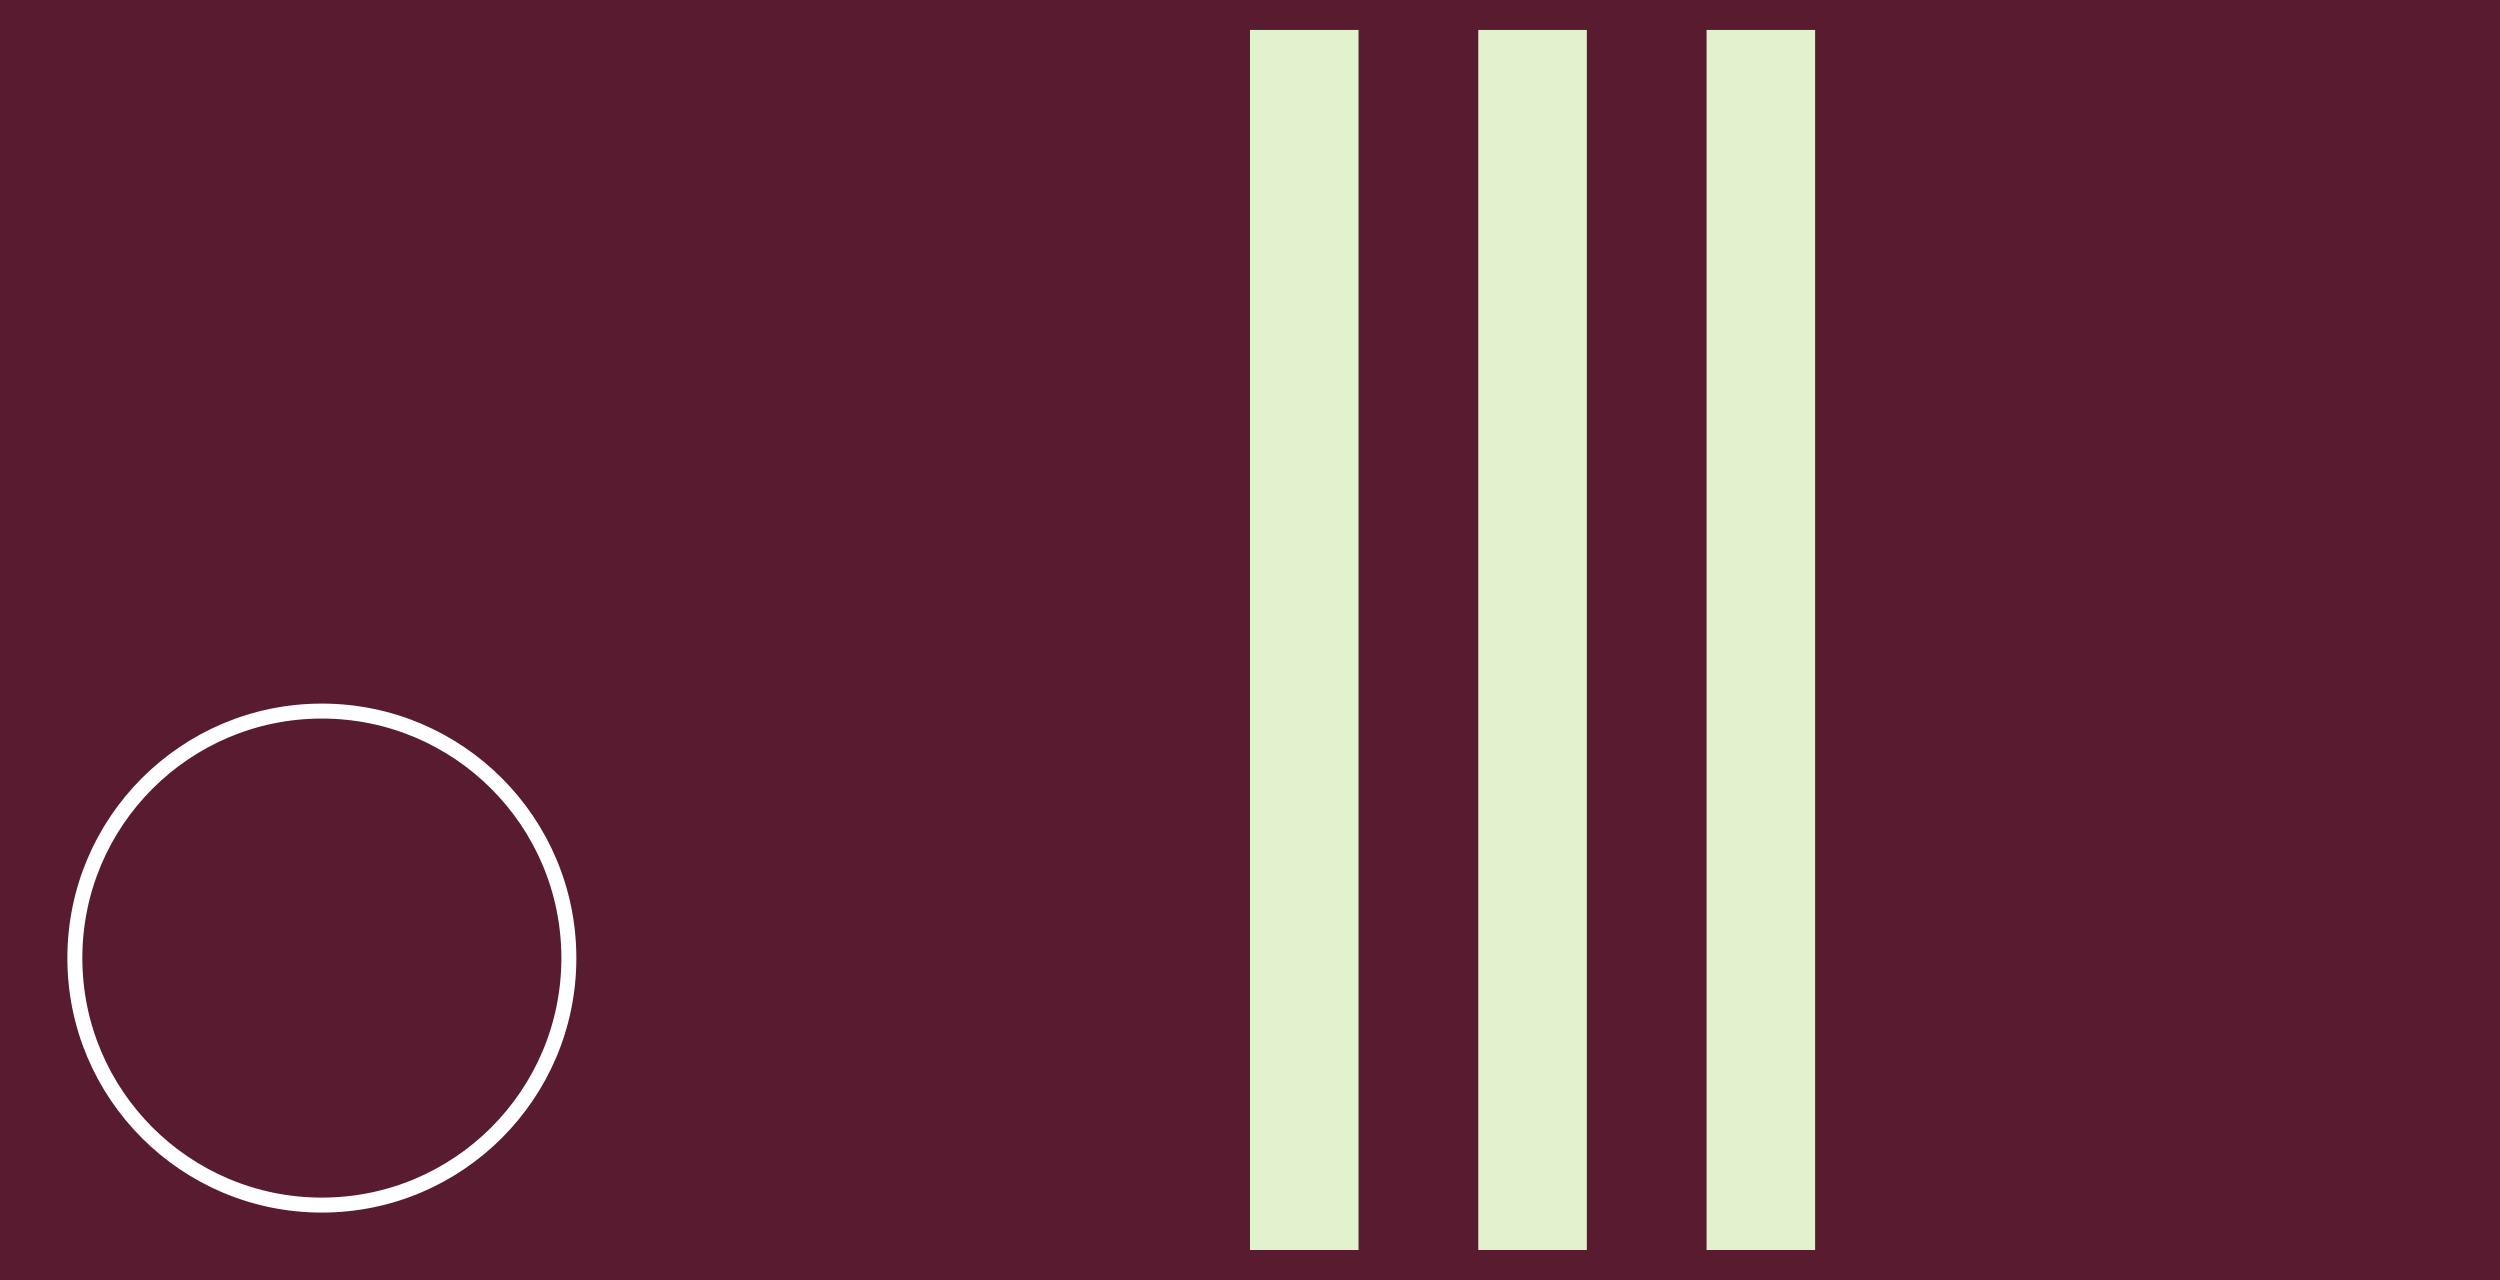
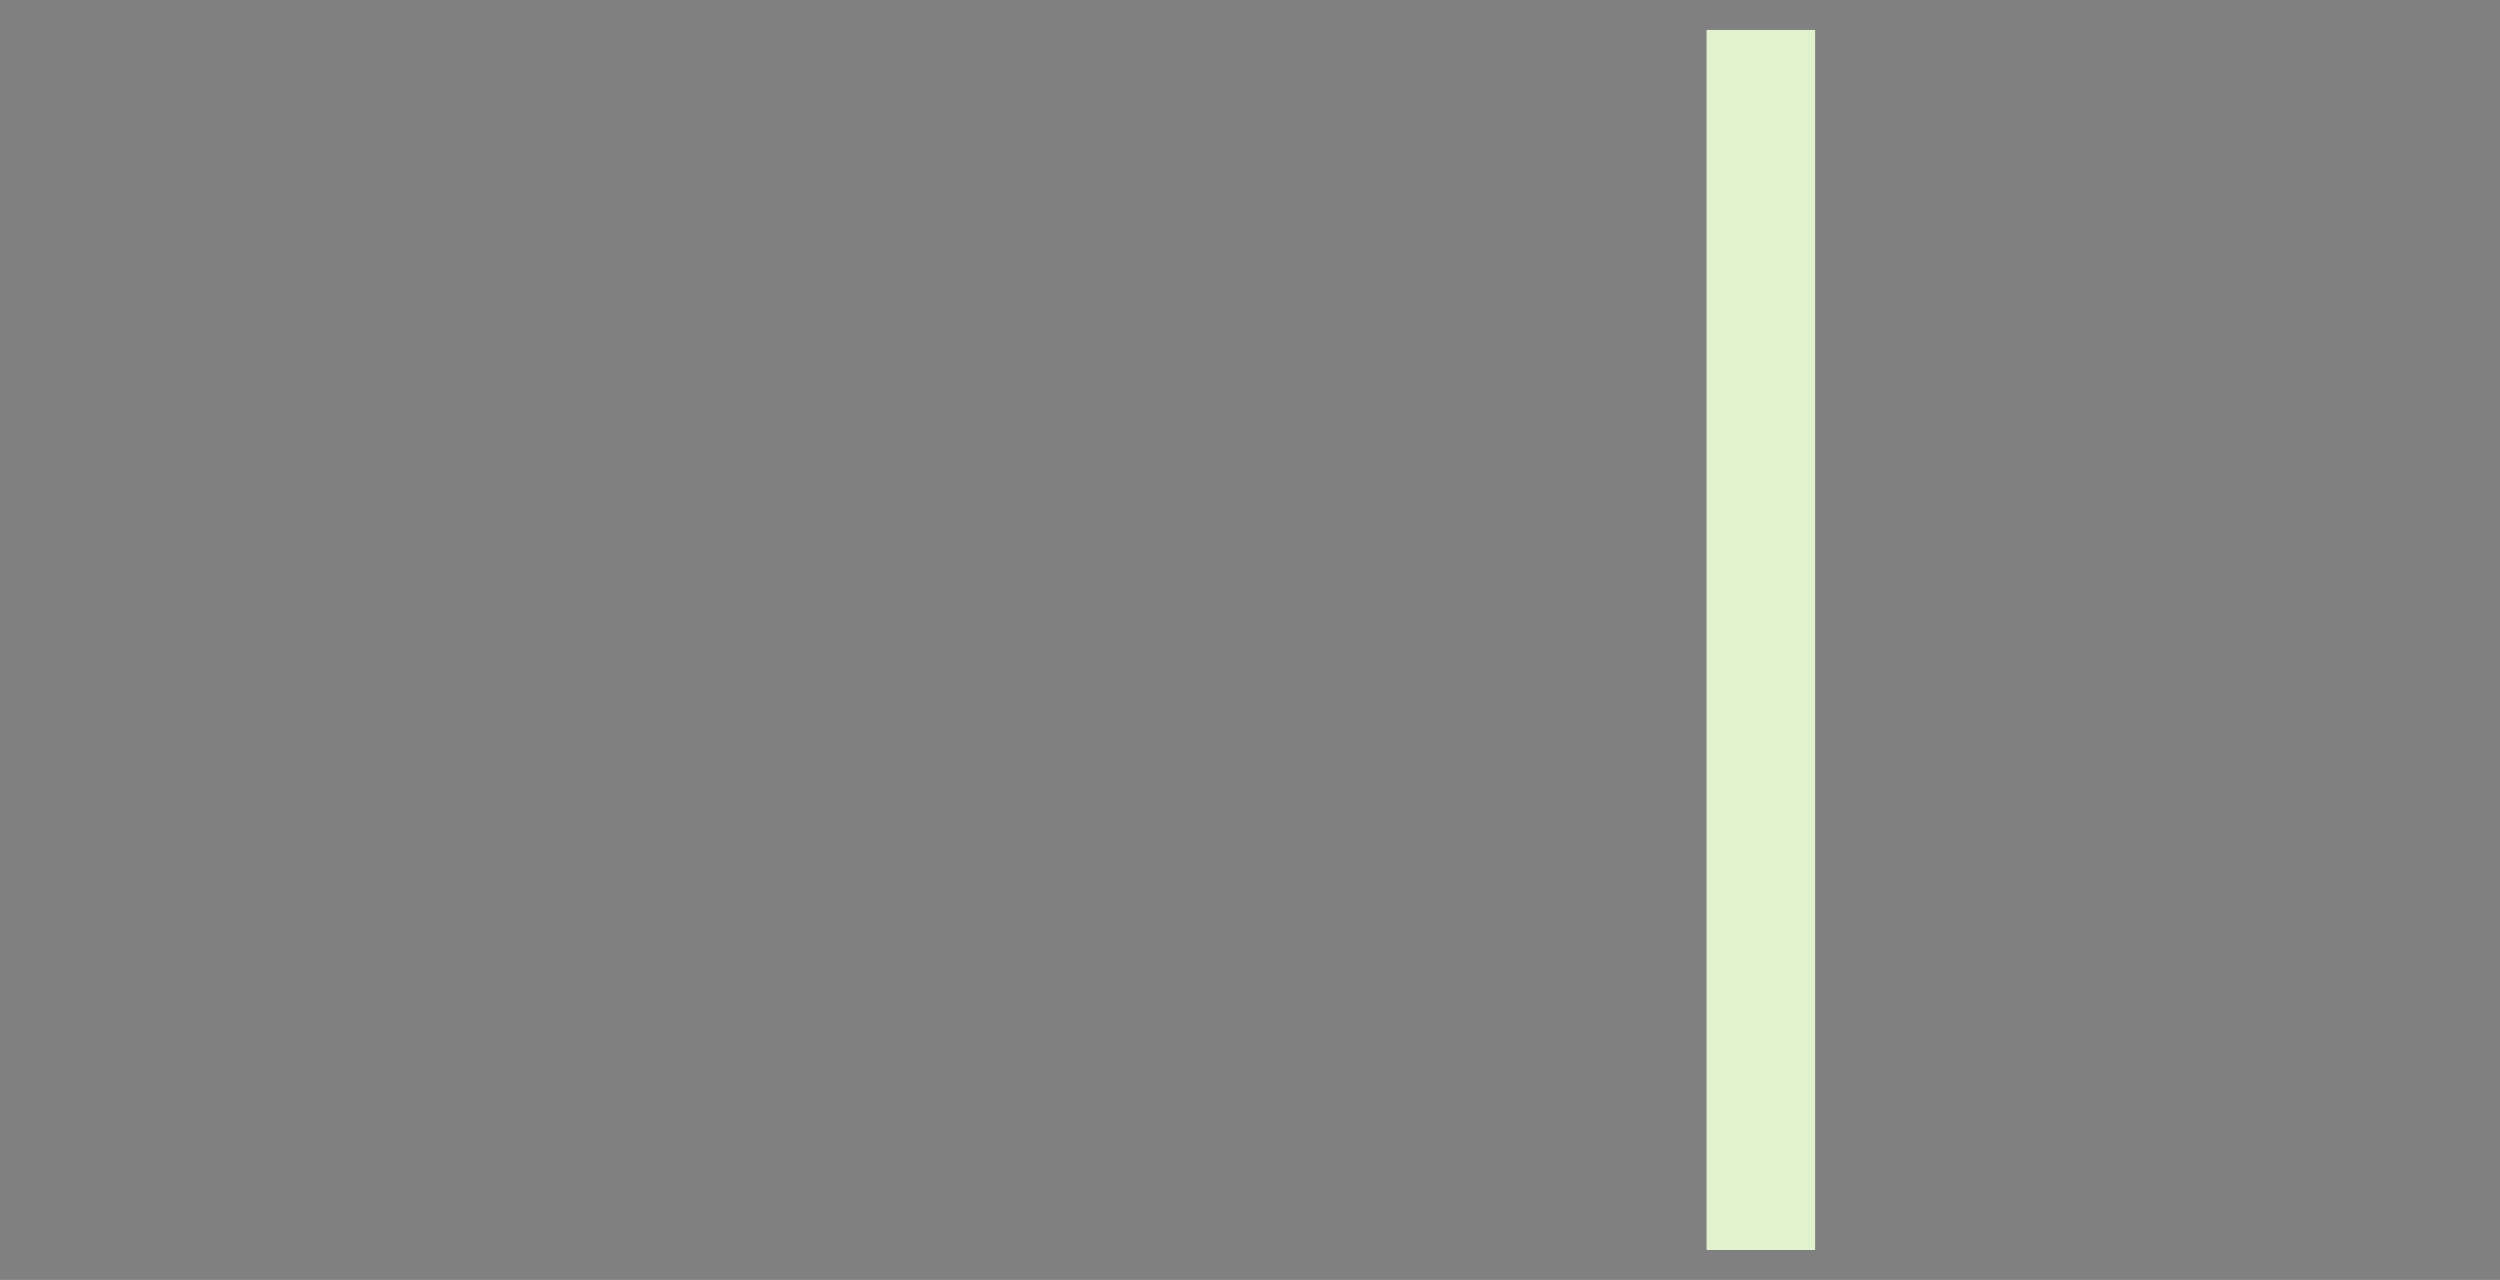
<svg xmlns="http://www.w3.org/2000/svg" width="668" height="342" viewBox="0 0 668 342" style="background-color: #591B30;" version="1.1">
  <rect x="0" y="0" width="668" height="342" fill="#808080" stroke="none" />
-   <rect width="668" height="342" y="0" x="0" stroke="#591B30" fill="#591B30" />
  <g transform="translate(8, 8)">
-     <circle r="66" cx="78" cy="248" fill="transparent" stroke="#fff" stroke-width="4" />
-   </g>
+     </g>
  <g transform="translate(334, 8)">
-     <rect x="0" width="29" y="0" height="326" fill="#E3F2CE" />
-     <rect x="61" width="29" y="0" height="326" fill="#E3F2CE" />
    <rect x="122" width="29" y="0" height="326" fill="#E3F2CE" />
  </g>
</svg>